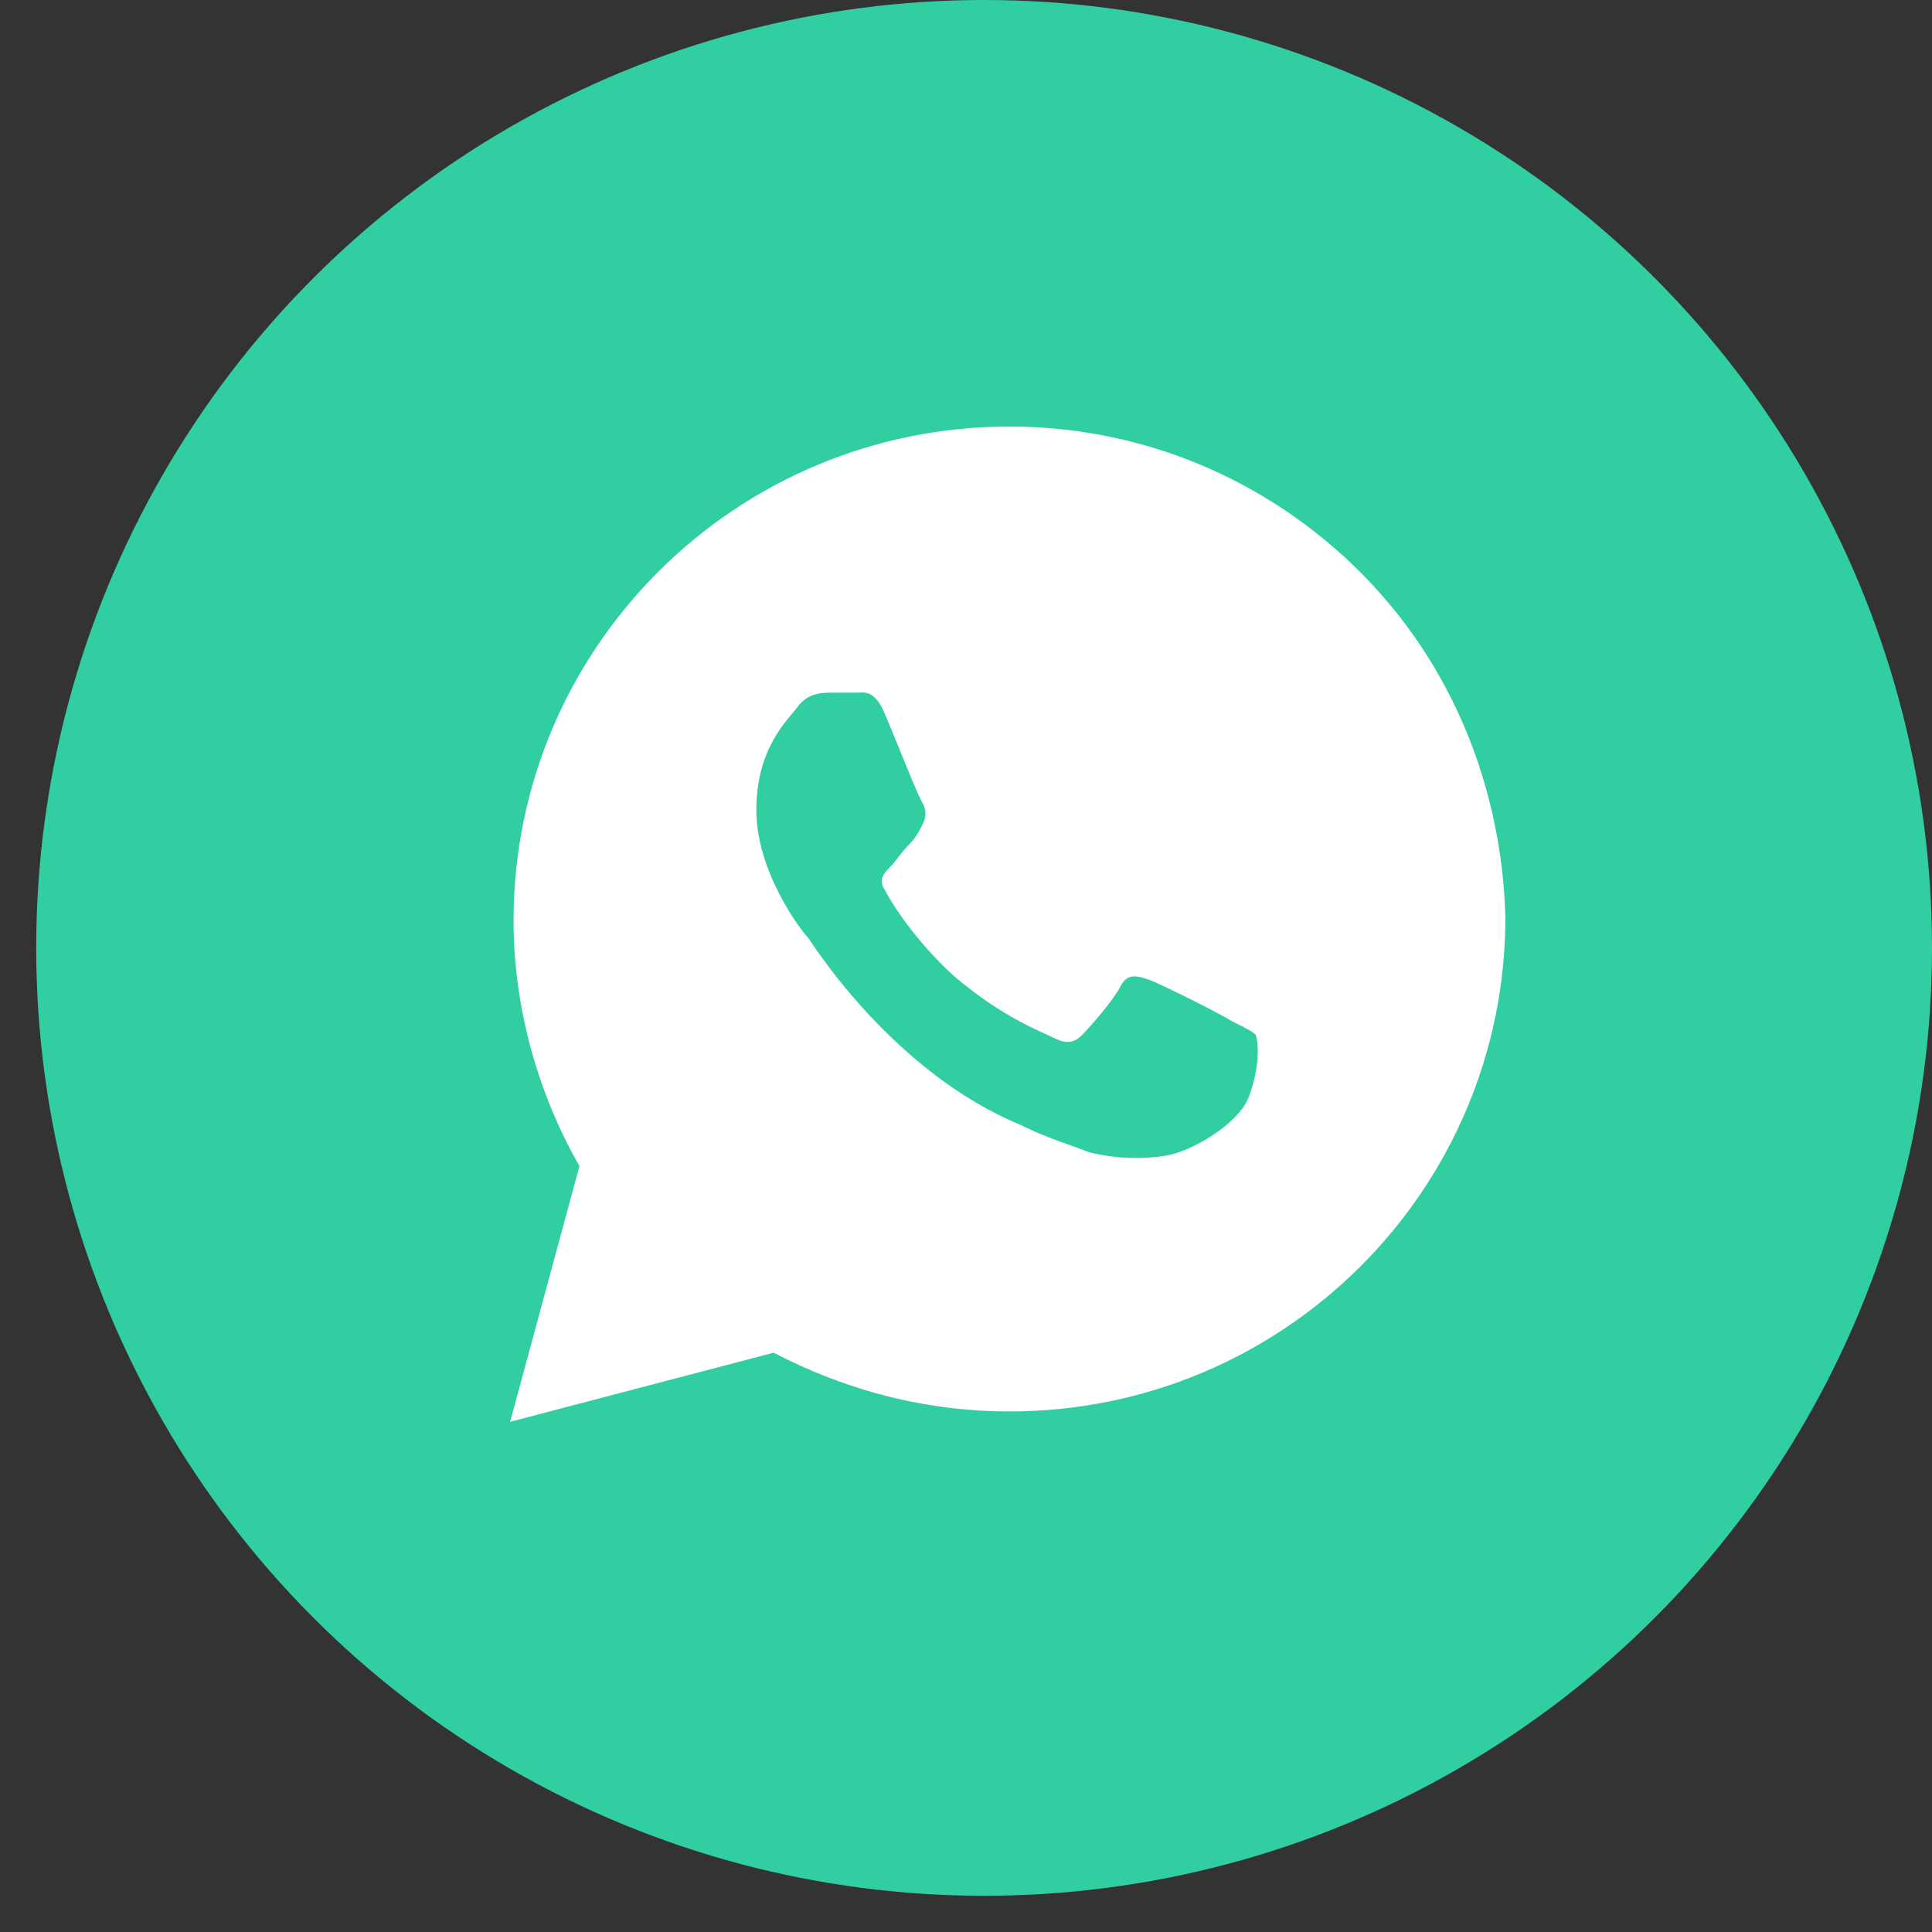
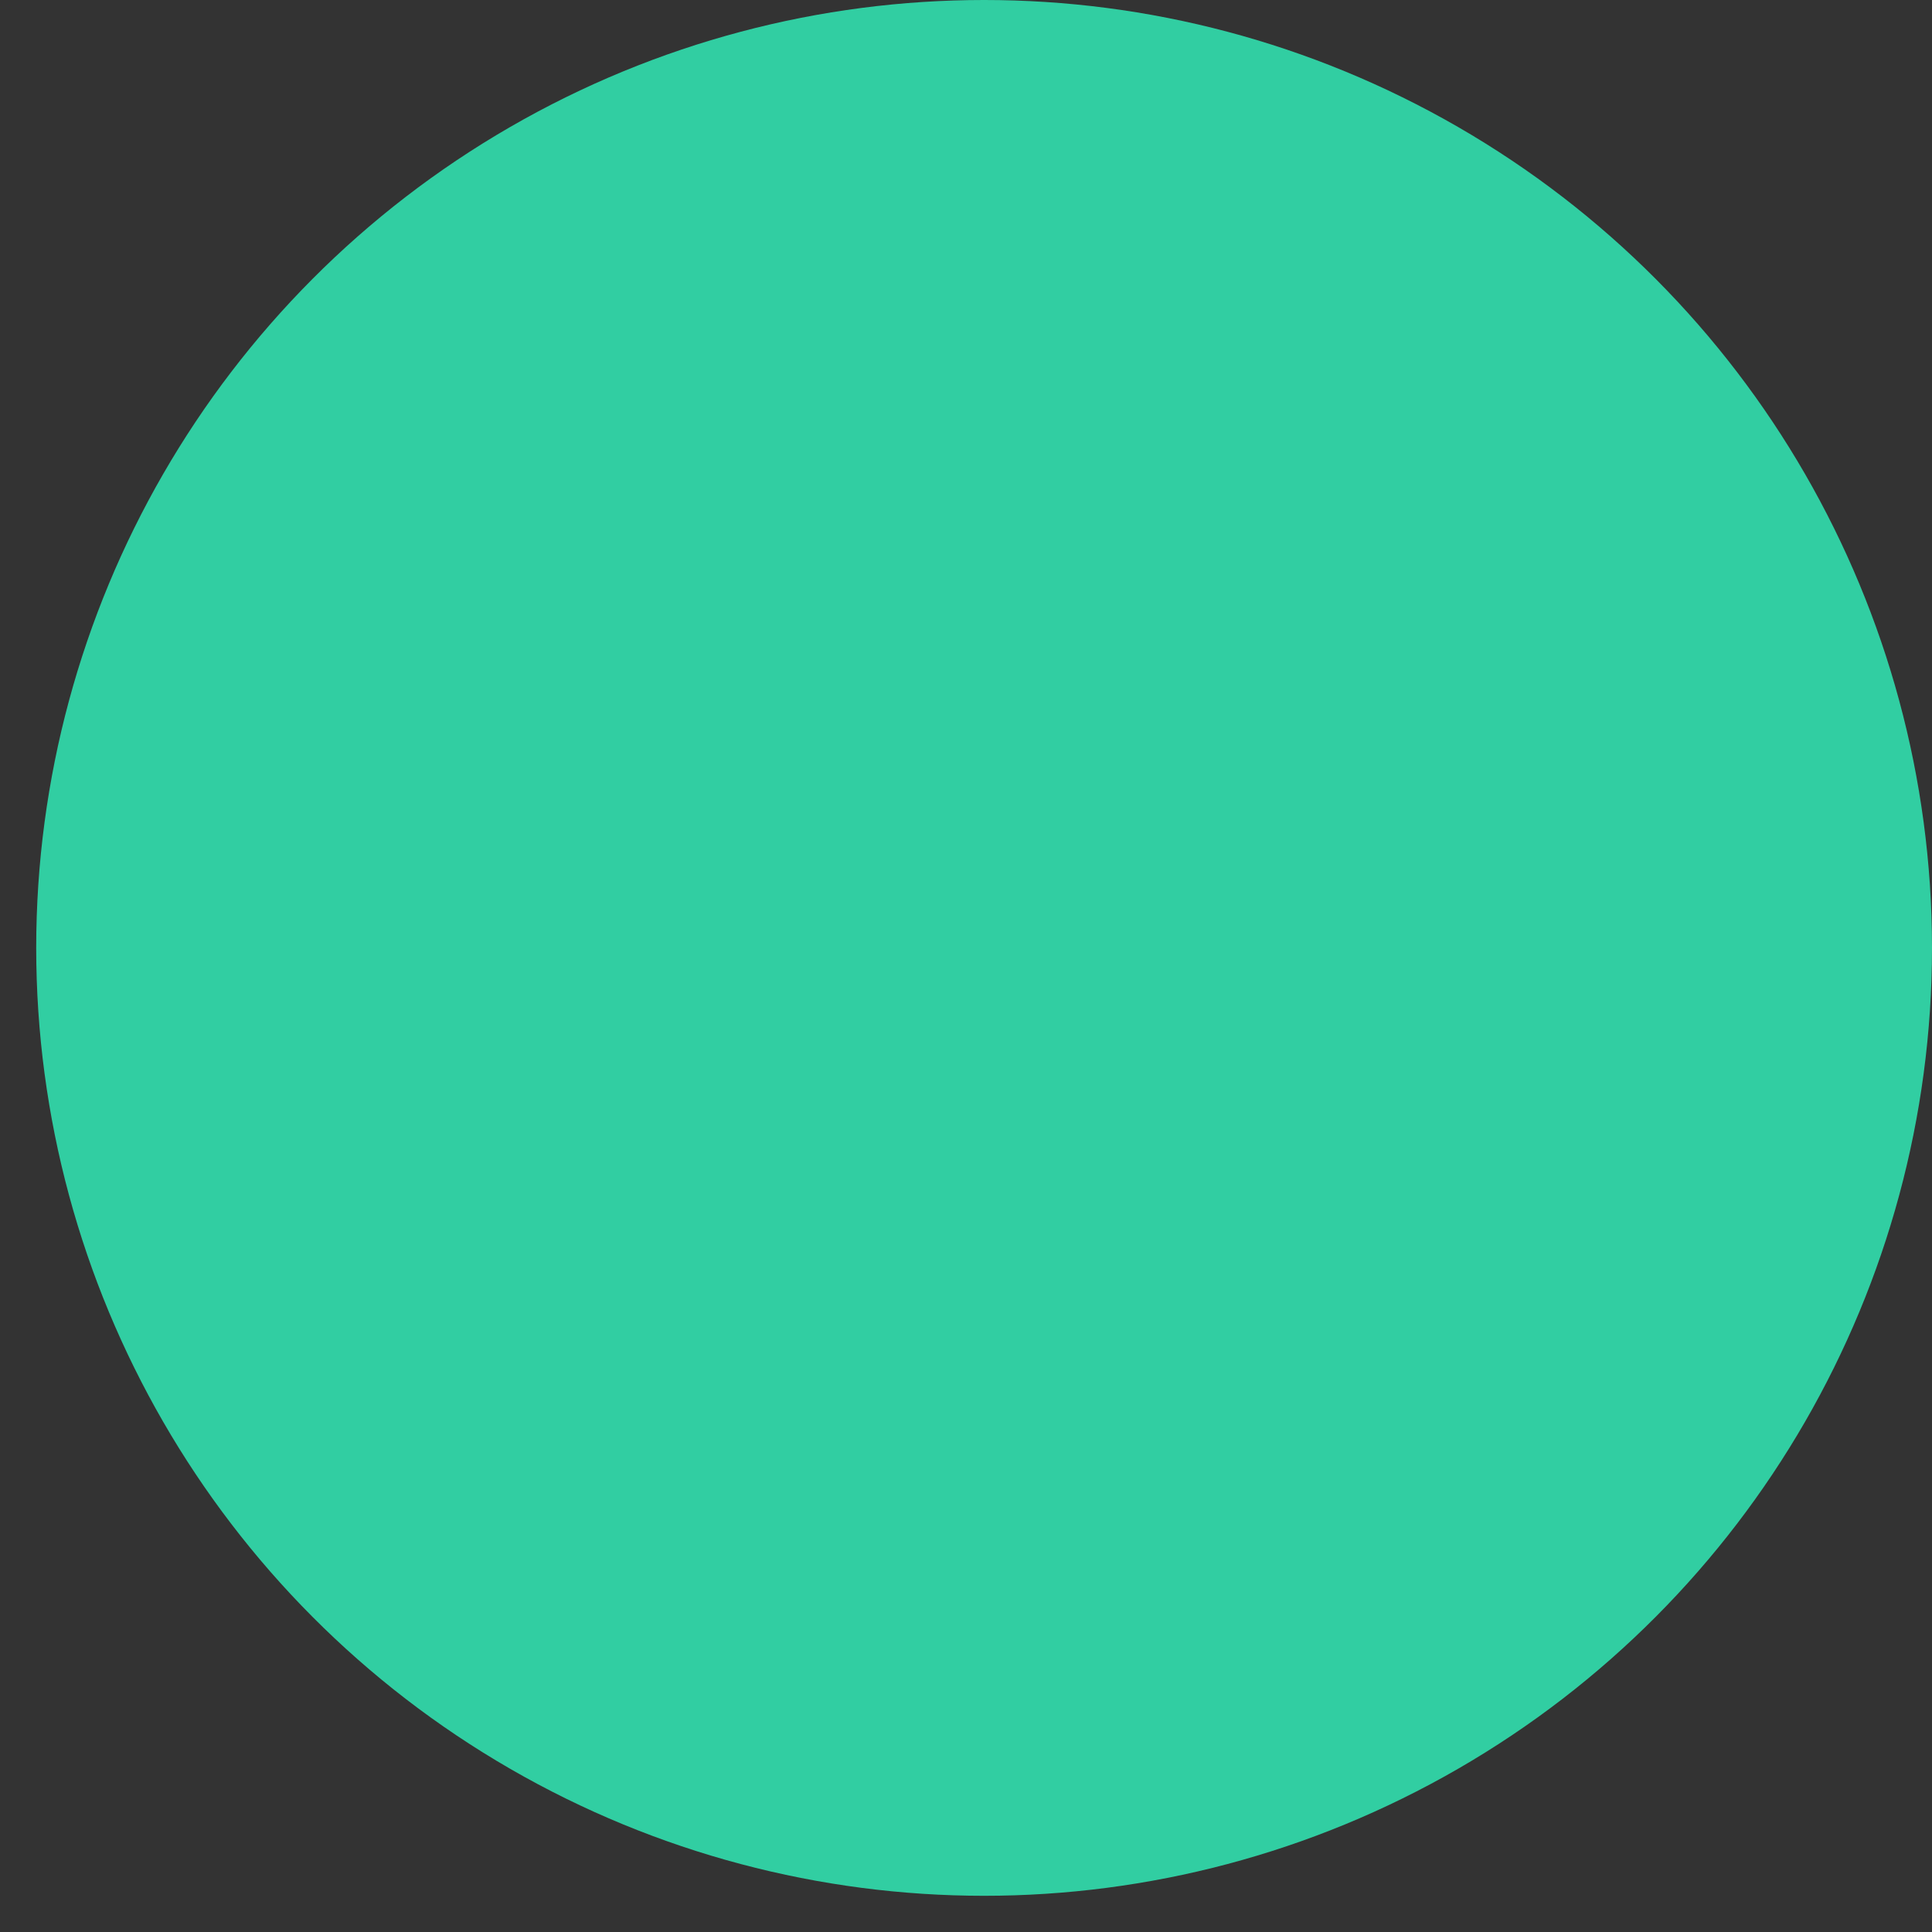
<svg xmlns="http://www.w3.org/2000/svg" width="27" height="27" viewBox="0 0 27 27" fill="none">
  <rect x="0" y="0" width="27" height="27" fill="#333333" stroke="none" />
  <circle cx="13.753" cy="13.247" r="13.247" fill="#31CEA2" />
-   <path d="M19.003 7.989C17.694 6.685 15.949 5.961 14.108 5.961C10.279 5.961 7.177 9.052 7.177 12.867C7.177 14.075 7.517 15.282 8.098 16.296L7.129 19.87L10.812 18.904C11.83 19.435 12.945 19.725 14.108 19.725C17.936 19.725 21.038 16.634 21.038 12.819C20.989 11.032 20.311 9.293 19.003 7.989ZM17.452 15.33C17.306 15.717 16.628 16.103 16.289 16.151C15.998 16.2 15.61 16.2 15.222 16.103C14.98 16.006 14.641 15.91 14.253 15.717C12.508 14.992 11.394 13.254 11.297 13.109C11.2 13.012 10.57 12.191 10.57 11.322C10.57 10.452 11.006 10.066 11.151 9.873C11.297 9.68 11.491 9.68 11.636 9.68C11.733 9.68 11.878 9.68 11.975 9.68C12.072 9.68 12.218 9.631 12.363 9.969C12.508 10.307 12.848 11.177 12.896 11.225C12.945 11.322 12.945 11.418 12.896 11.515C12.848 11.611 12.799 11.708 12.702 11.805C12.605 11.901 12.508 12.046 12.46 12.095C12.363 12.191 12.266 12.288 12.363 12.432C12.46 12.626 12.799 13.157 13.332 13.64C14.011 14.22 14.544 14.413 14.738 14.509C14.932 14.606 15.028 14.557 15.125 14.461C15.222 14.364 15.562 13.978 15.659 13.785C15.755 13.592 15.901 13.64 16.046 13.688C16.192 13.736 17.064 14.171 17.209 14.268C17.403 14.364 17.5 14.413 17.549 14.461C17.597 14.606 17.597 14.944 17.452 15.33Z" fill="white" />
</svg>